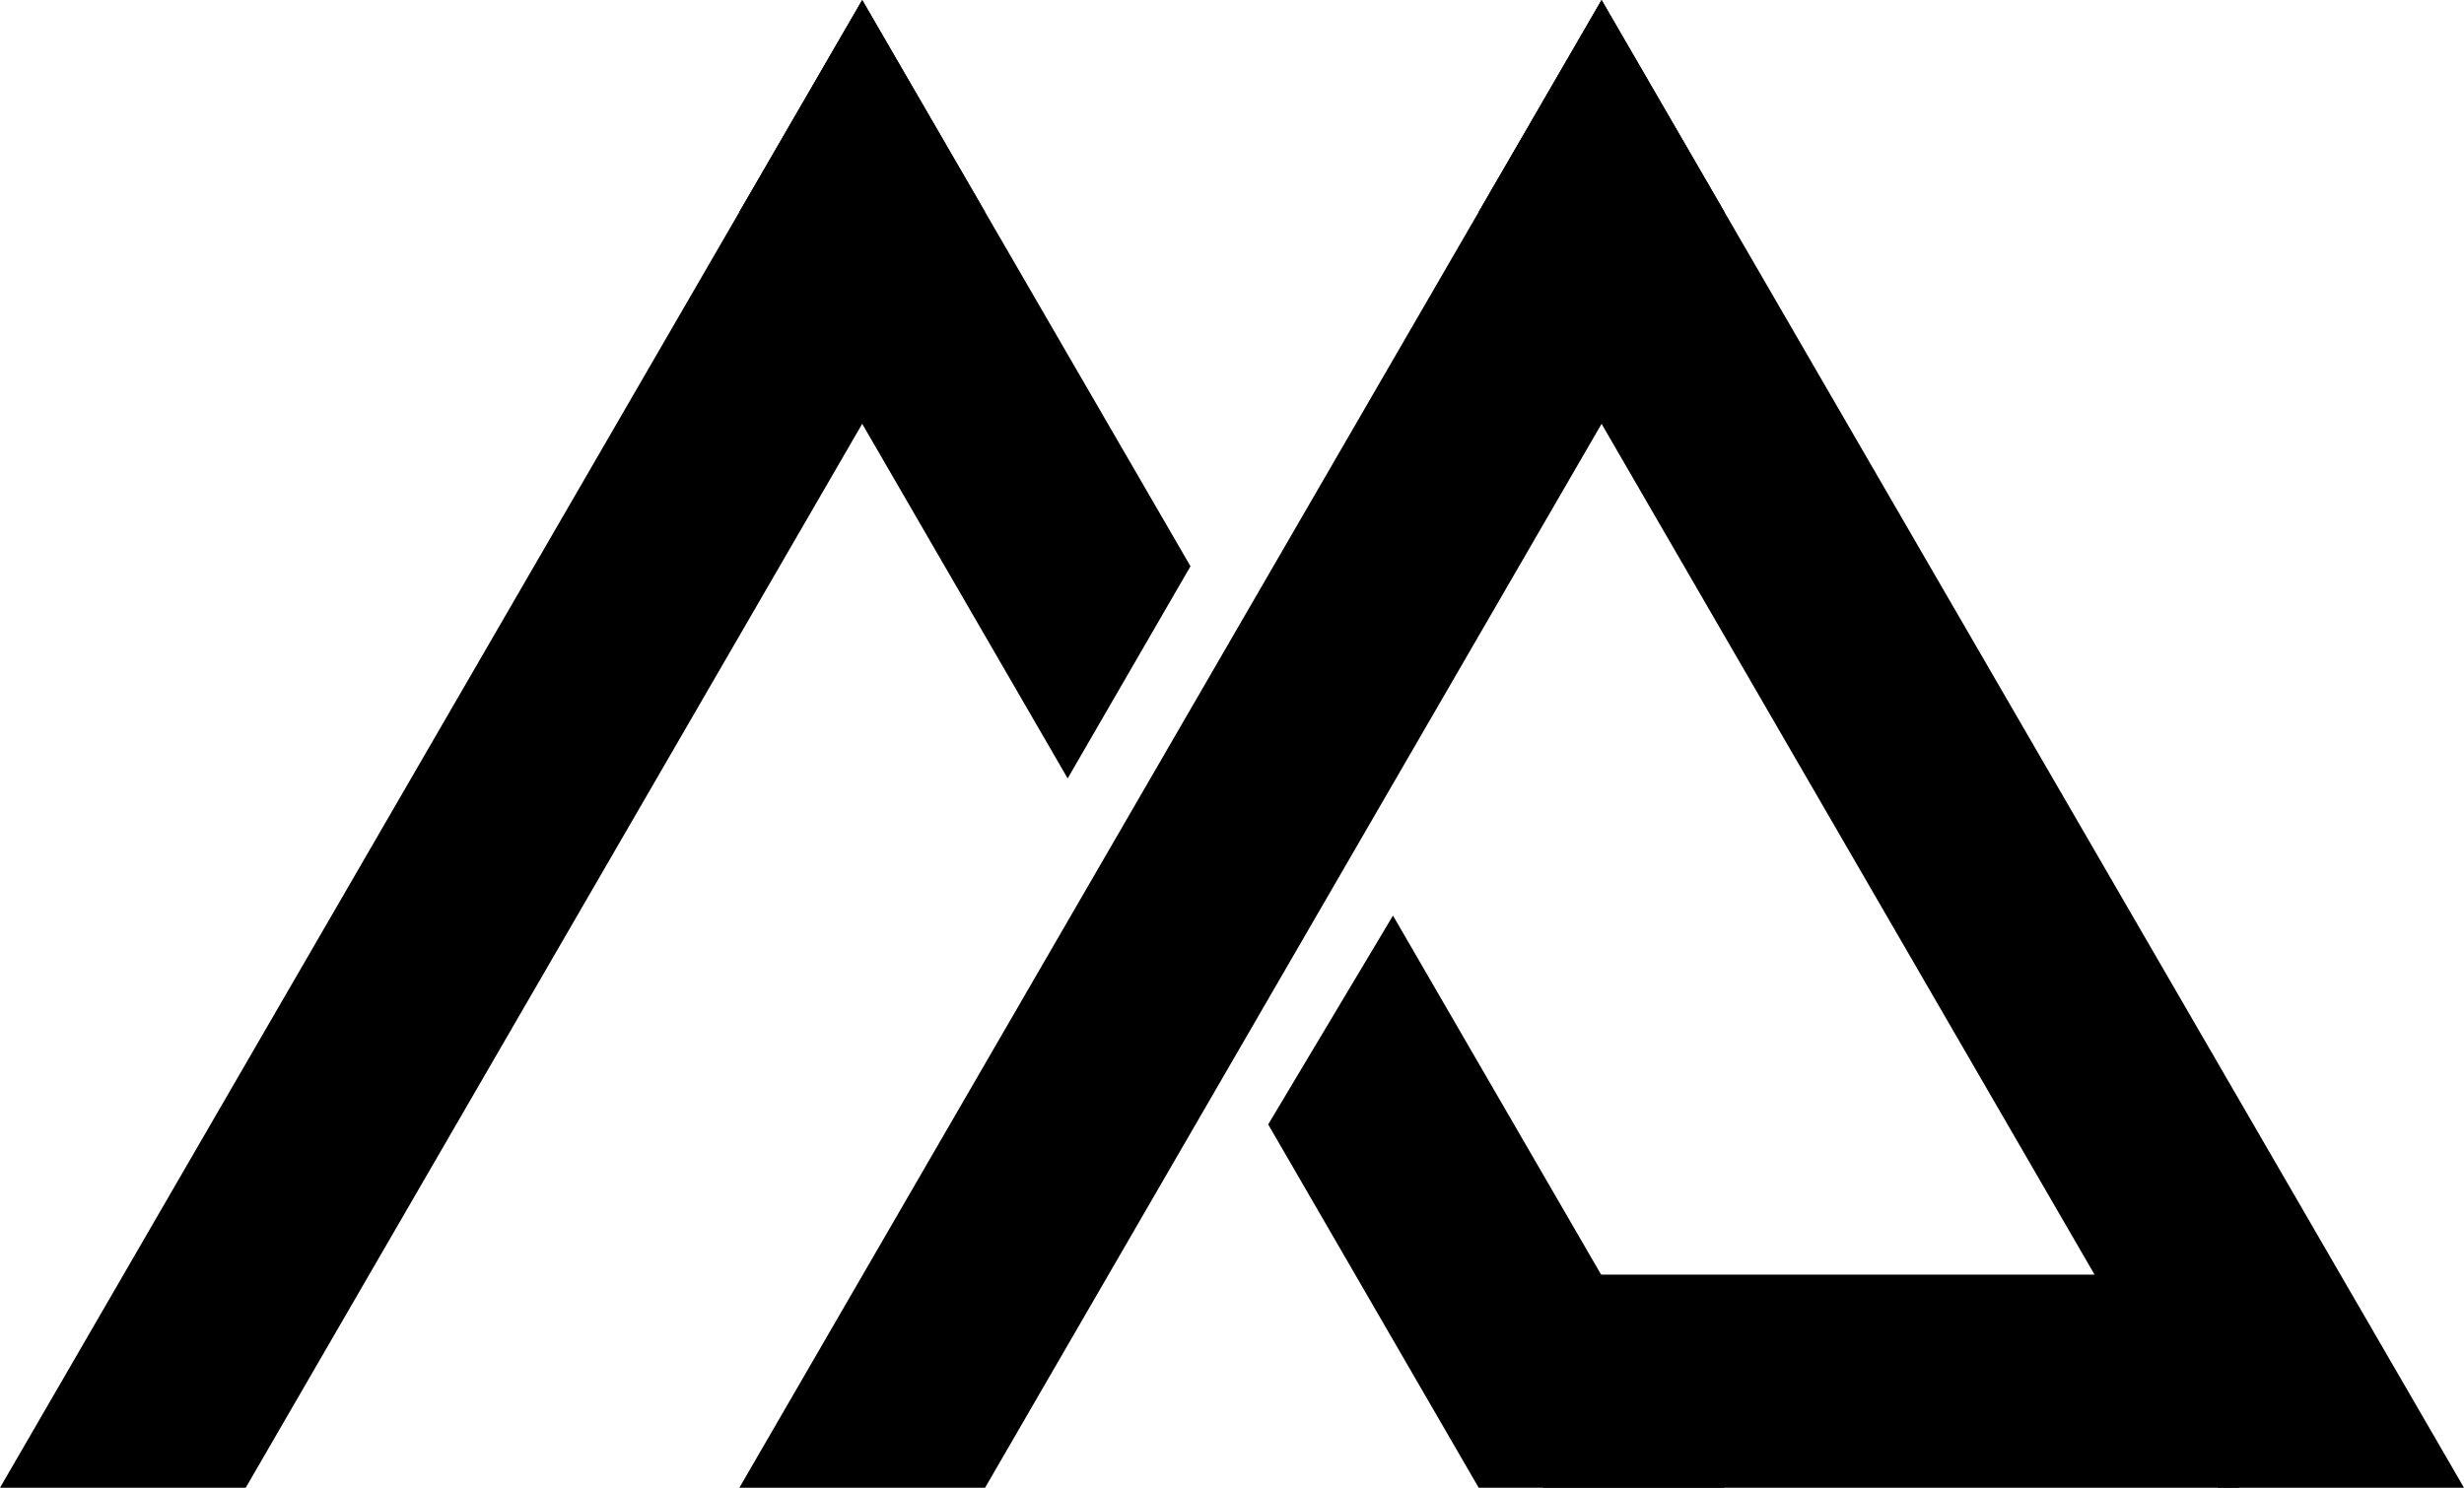
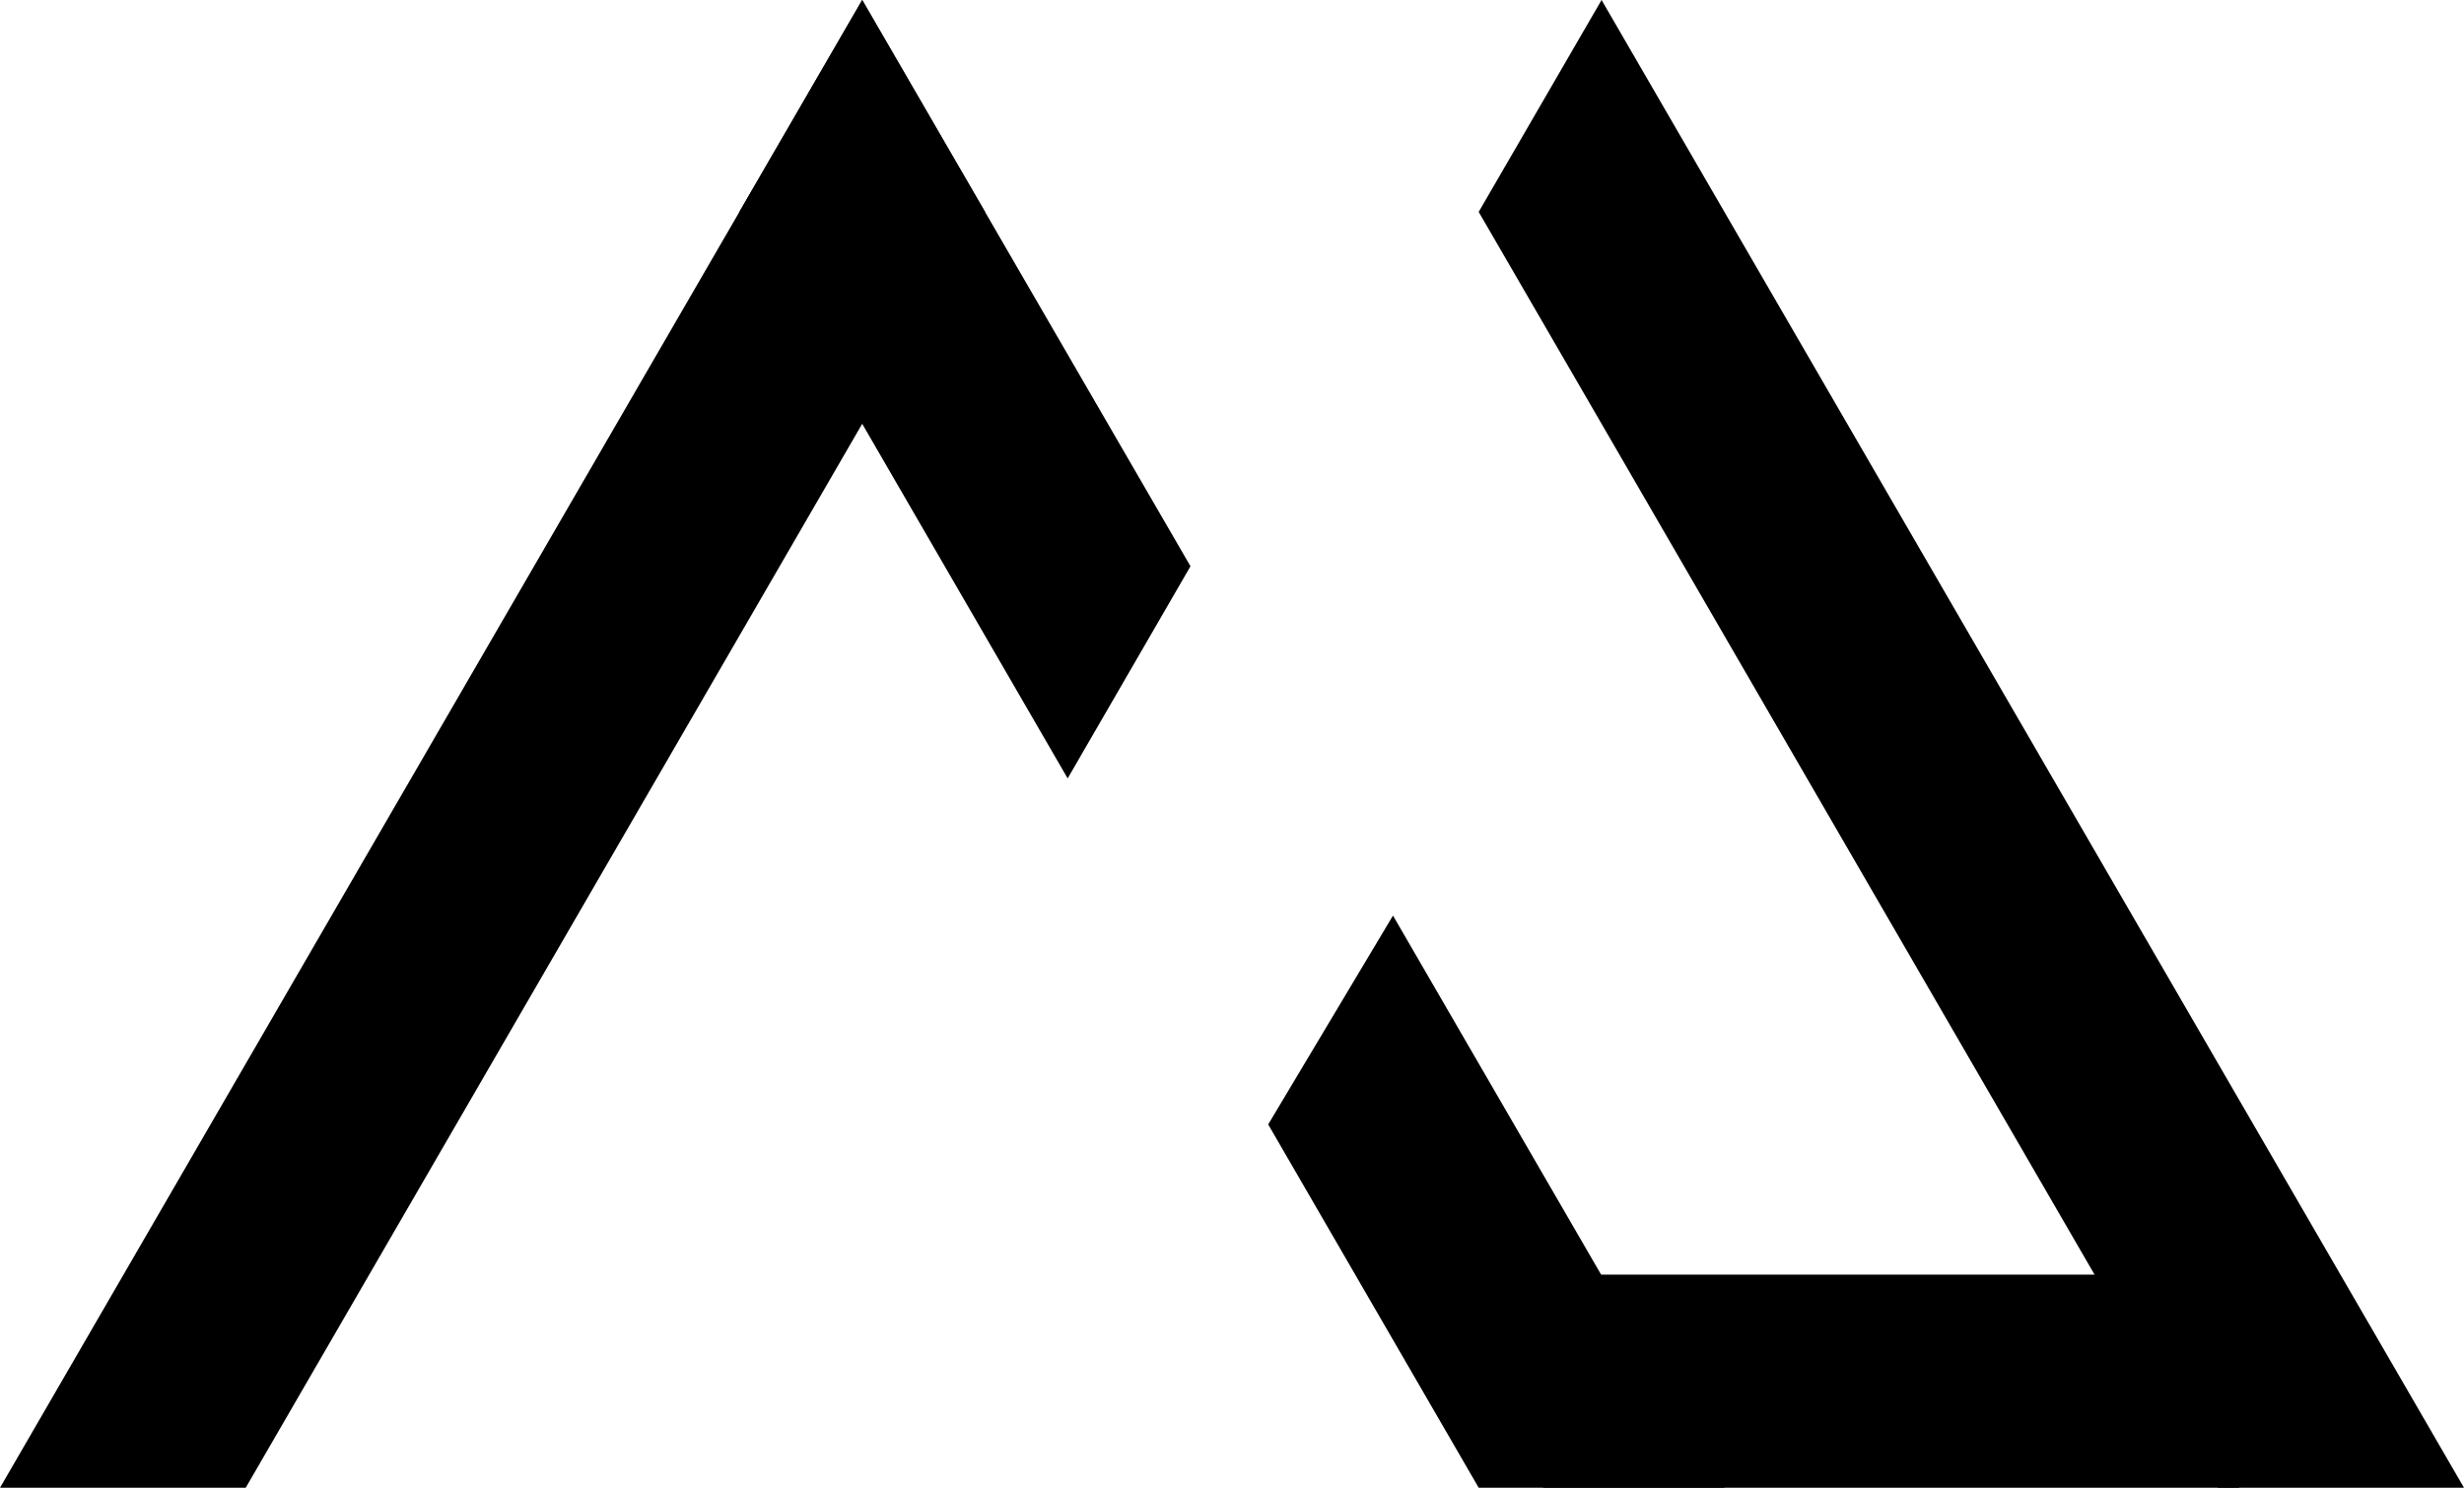
<svg xmlns="http://www.w3.org/2000/svg" id="katman_1" viewBox="0 0 883.74 533.69">
  <g>
    <polygon points="353.3 76.02 309.24 152.03 88.13 533.69 0 533.69 265.18 76.02 309.24 0 353.3 76.02" />
-     <polygon points="618.48 76.02 574.42 152.03 353.3 533.69 265.18 533.69 530.35 76.02 574.42 0 618.48 76.02" />
    <polygon points="883.74 533.69 795.53 533.69 574.42 152.03 530.35 76.02 574.42 0 618.48 76.02 883.74 533.69" />
    <rect x="553.45" y="457.24" width="249.61" height="76.45" />
  </g>
  <g>
    <polygon points="426.98 203.13 353.3 76.02 309.24 0 265.18 76.02 309.24 152.03 382.93 279.23 426.98 203.13" />
    <polygon points="499.61 328.44 454.85 403.36 530.35 533.69 618.57 533.69 499.61 328.44" />
  </g>
</svg>